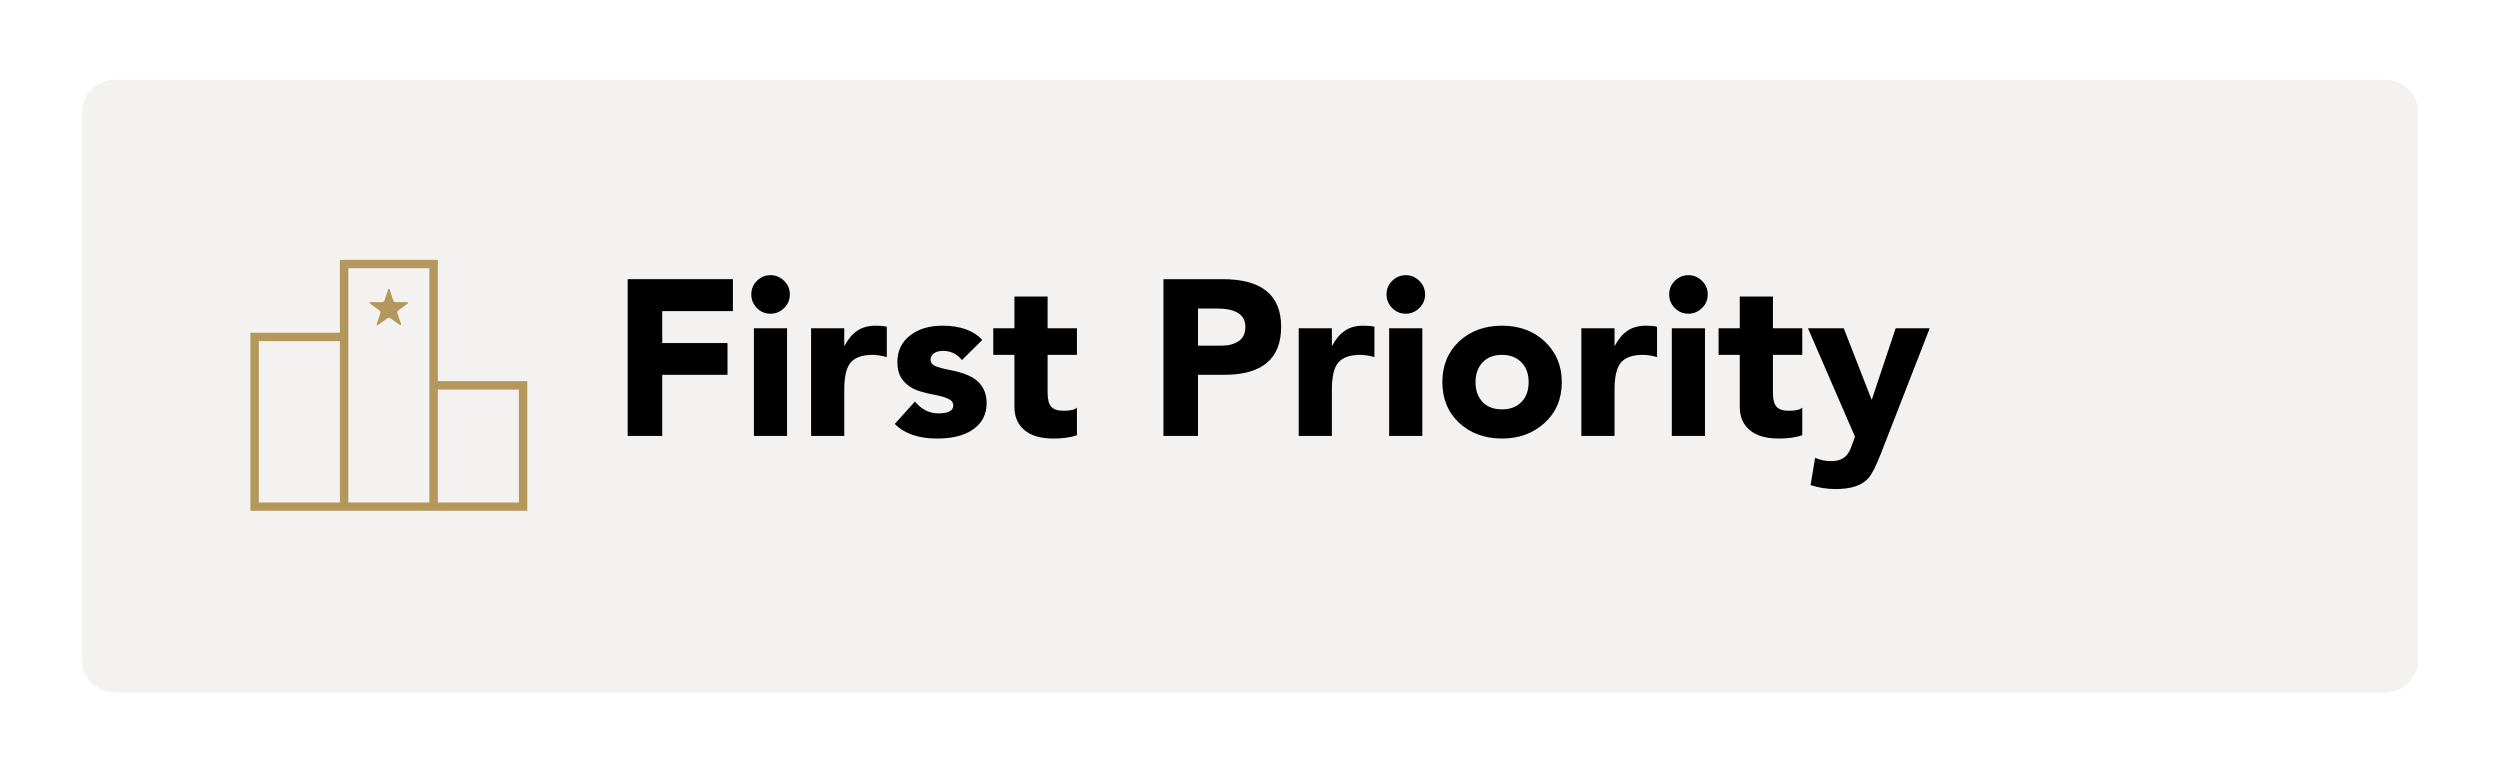
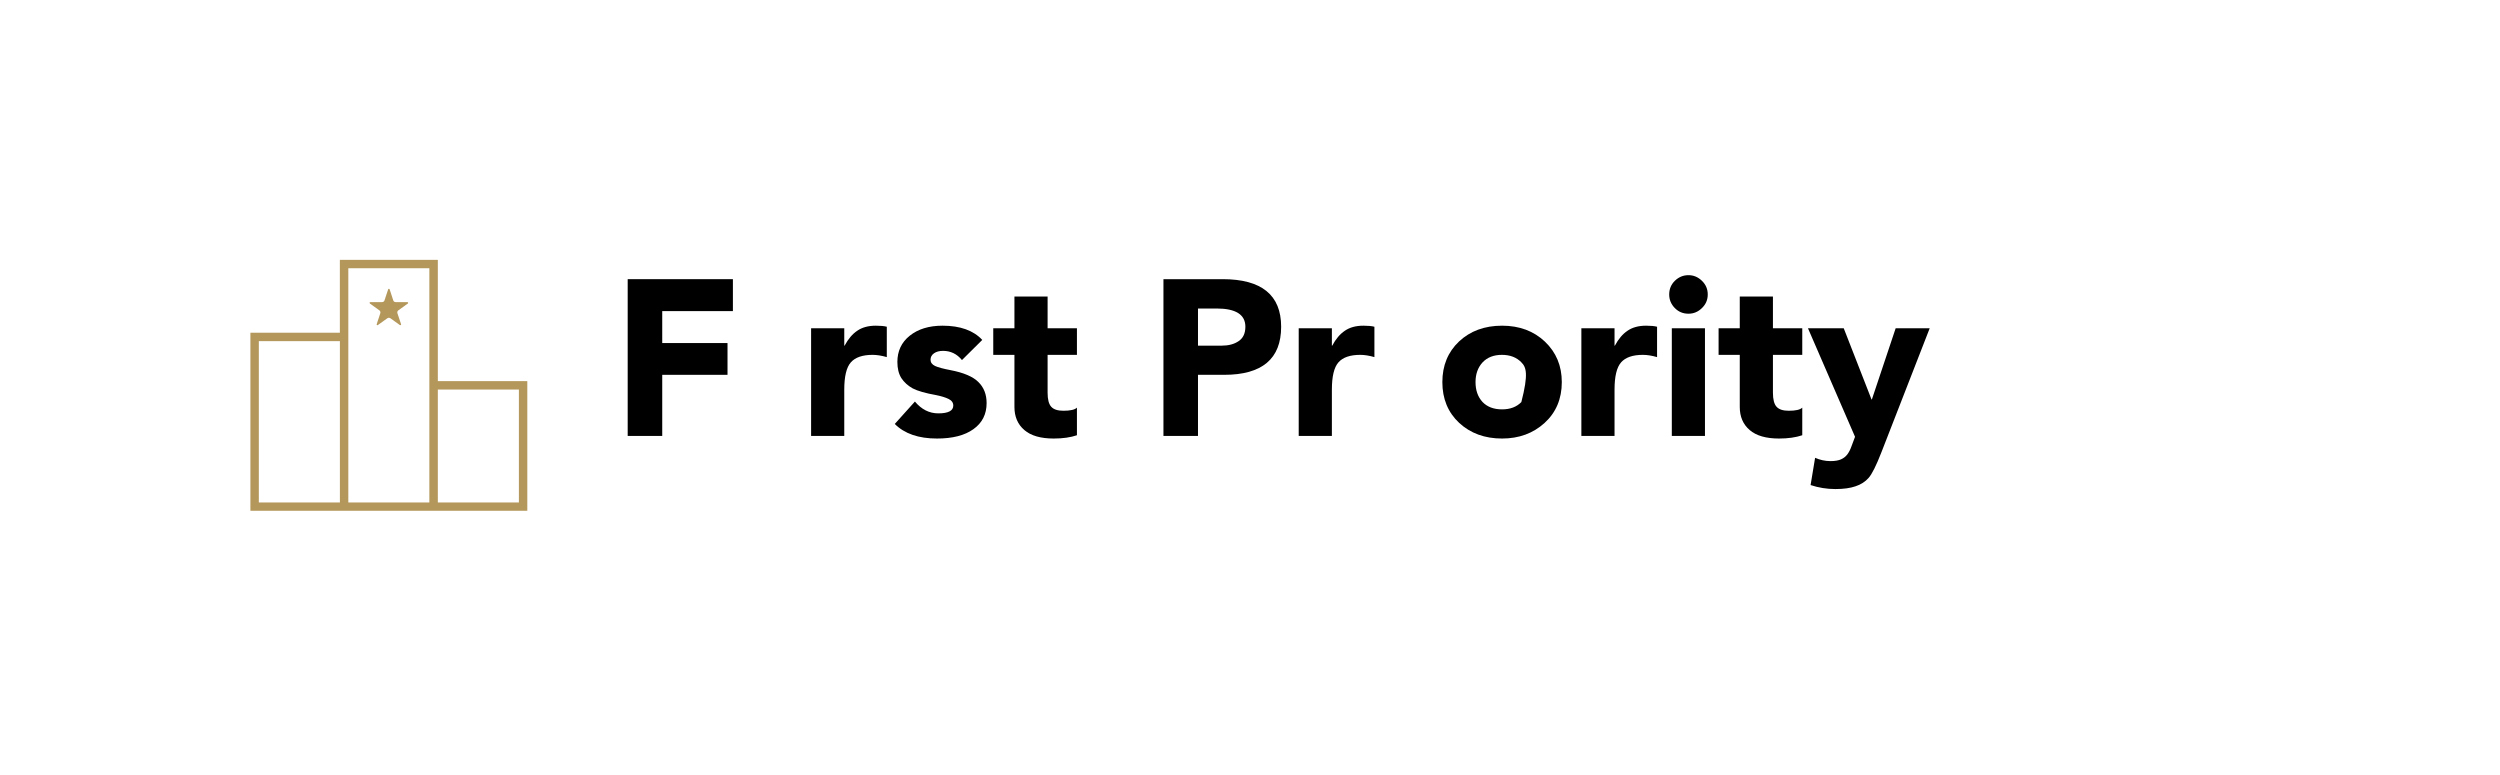
<svg xmlns="http://www.w3.org/2000/svg" width="300" zoomAndPan="magnify" viewBox="0 0 224.88 69.75" height="93" preserveAspectRatio="xMidYMid meet" version="1.2">
  <defs>
    <filter x="0%" y="0%" width="100%" filterUnits="objectBoundingBox" id="a1d3ed5b0a" height="100%">
      <feColorMatrix values="0 0 0 0 1 0 0 0 0 1 0 0 0 0 1 0 0 0 1 0" type="matrix" in="SourceGraphic" />
    </filter>
    <clipPath id="97ceff6d44">
      <path d="M 0.293 1.172 L 210.793 1.172 L 210.793 56.328 L 0.293 56.328 Z M 0.293 1.172 " />
    </clipPath>
    <clipPath id="bddf77995a">
-       <path d="M 3.281 1.172 L 207.598 1.172 C 208.391 1.172 209.152 1.488 209.711 2.047 C 210.273 2.609 210.59 3.367 210.59 4.16 L 210.59 53.34 C 210.59 54.133 210.273 54.895 209.711 55.453 C 209.152 56.016 208.391 56.328 207.598 56.328 L 3.281 56.328 C 2.488 56.328 1.727 56.016 1.168 55.453 C 0.605 54.895 0.293 54.133 0.293 53.34 L 0.293 4.16 C 0.293 3.367 0.605 2.609 1.168 2.047 C 1.727 1.488 2.488 1.172 3.281 1.172 Z M 3.281 1.172 " />
-     </clipPath>
+       </clipPath>
    <clipPath id="1c0b20e5bd">
      <rect x="0" width="211" y="0" height="57" />
    </clipPath>
  </defs>
  <g id="c1377fc45e">
    <g mask="url(#b4021a6241)" transform="matrix(1,0,0,1,7,6)">
      <g clip-path="url(#1c0b20e5bd)">
        <g clip-rule="nonzero" clip-path="url(#97ceff6d44)">
          <g clip-rule="nonzero" clip-path="url(#bddf77995a)">
            <path style=" stroke:none;fill-rule:nonzero;fill:#d2cbc3;fill-opacity:1;" d="M 0.293 1.172 L 210.578 1.172 L 210.578 56.328 L 0.293 56.328 Z M 0.293 1.172 " />
          </g>
        </g>
      </g>
      <mask id="b4021a6241">
        <g filter="url(#a1d3ed5b0a)">
-           <rect x="0" width="224.88" y="0" height="69.75" style="fill:#000000;fill-opacity:0.25;stroke:none;" />
-         </g>
+           </g>
      </mask>
    </g>
    <g style="fill:#000000;fill-opacity:1;">
      <g transform="translate(54.885, 39.234)">
        <path style="stroke:none" d="M 11.016 -14.109 L 11.016 -11.234 L 4.656 -11.234 L 4.656 -8.359 L 10.531 -8.359 L 10.531 -5.5 L 4.656 -5.5 L 4.656 0 L 1.547 0 L 1.547 -14.109 Z M 11.016 -14.109 " />
      </g>
    </g>
    <g style="fill:#000000;fill-opacity:1;">
      <g transform="translate(66.698, 39.234)">
-         <path style="stroke:none" d="M 2.594 -14.469 C 3.051 -14.469 3.453 -14.301 3.797 -13.969 C 4.148 -13.633 4.328 -13.223 4.328 -12.734 C 4.328 -12.242 4.148 -11.832 3.797 -11.5 C 3.453 -11.164 3.051 -11 2.594 -11 C 2.102 -11 1.691 -11.172 1.359 -11.516 C 1.023 -11.859 0.859 -12.266 0.859 -12.734 C 0.859 -13.223 1.031 -13.633 1.375 -13.969 C 1.719 -14.301 2.125 -14.469 2.594 -14.469 Z M 4.078 -9.688 L 4.078 0 L 1.094 0 L 1.094 -9.688 Z M 4.078 -9.688 " />
-       </g>
+         </g>
    </g>
    <g style="fill:#000000;fill-opacity:1;">
      <g transform="translate(71.877, 39.234)">
        <path style="stroke:none" d="M 6.891 -9.922 C 7.305 -9.922 7.633 -9.891 7.875 -9.828 L 7.875 -7.094 C 7.414 -7.227 6.988 -7.297 6.594 -7.297 C 5.688 -7.297 5.035 -7.07 4.641 -6.625 C 4.242 -6.176 4.047 -5.352 4.047 -4.156 L 4.047 0 L 1.062 0 L 1.062 -9.688 L 4.047 -9.688 L 4.047 -8.125 L 4.078 -8.125 C 4.398 -8.727 4.781 -9.176 5.219 -9.469 C 5.656 -9.77 6.211 -9.922 6.891 -9.922 Z M 6.891 -9.922 " />
      </g>
    </g>
    <g style="fill:#000000;fill-opacity:1;">
      <g transform="translate(79.985, 39.234)">
        <path style="stroke:none" d="M 4.781 -9.922 C 6.375 -9.922 7.566 -9.492 8.359 -8.641 L 6.531 -6.828 C 6.082 -7.379 5.516 -7.656 4.828 -7.656 C 4.492 -7.656 4.223 -7.582 4.016 -7.438 C 3.805 -7.289 3.703 -7.098 3.703 -6.859 C 3.703 -6.617 3.836 -6.43 4.109 -6.297 C 4.379 -6.172 4.844 -6.047 5.5 -5.922 C 6.695 -5.691 7.535 -5.332 8.016 -4.844 C 8.504 -4.363 8.75 -3.734 8.75 -2.953 C 8.75 -1.953 8.352 -1.172 7.562 -0.609 C 6.781 -0.047 5.688 0.234 4.281 0.234 C 2.625 0.234 1.359 -0.203 0.484 -1.078 L 2.297 -3.094 C 2.891 -2.383 3.594 -2.031 4.406 -2.031 C 5.301 -2.031 5.75 -2.266 5.75 -2.734 C 5.75 -2.992 5.609 -3.191 5.328 -3.328 C 5.055 -3.461 4.688 -3.578 4.219 -3.672 C 3.238 -3.848 2.531 -4.051 2.094 -4.281 C 1.664 -4.52 1.328 -4.828 1.078 -5.203 C 0.836 -5.586 0.719 -6.07 0.719 -6.656 C 0.719 -7.633 1.086 -8.422 1.828 -9.016 C 2.578 -9.617 3.562 -9.922 4.781 -9.922 Z M 4.781 -9.922 " />
      </g>
    </g>
    <g style="fill:#000000;fill-opacity:1;">
      <g transform="translate(89.208, 39.234)">
        <path style="stroke:none" d="M 5.016 -12.547 L 5.016 -9.688 L 7.656 -9.688 L 7.656 -7.297 L 5.016 -7.297 L 5.016 -3.891 C 5.016 -3.285 5.125 -2.863 5.344 -2.625 C 5.562 -2.383 5.926 -2.266 6.438 -2.266 C 7.062 -2.266 7.469 -2.359 7.656 -2.547 L 7.656 -0.062 C 7.082 0.133 6.383 0.234 5.562 0.234 C 4.395 0.234 3.516 -0.02 2.922 -0.531 C 2.328 -1.039 2.031 -1.734 2.031 -2.609 L 2.031 -7.297 L 0.125 -7.297 L 0.125 -9.688 L 2.031 -9.688 L 2.031 -12.547 Z M 5.016 -12.547 " />
      </g>
    </g>
    <g style="fill:#000000;fill-opacity:1;">
      <g transform="translate(97.316, 39.234)">
        <path style="stroke:none" d="" />
      </g>
    </g>
    <g style="fill:#000000;fill-opacity:1;">
      <g transform="translate(103.212, 39.234)">
        <path style="stroke:none" d="M 6.766 -14.109 C 10.273 -14.109 12.031 -12.68 12.031 -9.828 C 12.031 -6.941 10.32 -5.5 6.906 -5.5 L 4.547 -5.5 L 4.547 0 L 1.438 0 L 1.438 -14.109 Z M 6.672 -8.125 C 7.297 -8.125 7.805 -8.258 8.203 -8.531 C 8.609 -8.801 8.812 -9.234 8.812 -9.828 C 8.812 -10.922 7.945 -11.469 6.219 -11.469 L 4.547 -11.469 L 4.547 -8.125 Z M 6.672 -8.125 " />
      </g>
    </g>
    <g style="fill:#000000;fill-opacity:1;">
      <g transform="translate(115.762, 39.234)">
        <path style="stroke:none" d="M 6.891 -9.922 C 7.305 -9.922 7.633 -9.891 7.875 -9.828 L 7.875 -7.094 C 7.414 -7.227 6.988 -7.297 6.594 -7.297 C 5.688 -7.297 5.035 -7.07 4.641 -6.625 C 4.242 -6.176 4.047 -5.352 4.047 -4.156 L 4.047 0 L 1.062 0 L 1.062 -9.688 L 4.047 -9.688 L 4.047 -8.125 L 4.078 -8.125 C 4.398 -8.727 4.781 -9.176 5.219 -9.469 C 5.656 -9.77 6.211 -9.922 6.891 -9.922 Z M 6.891 -9.922 " />
      </g>
    </g>
    <g style="fill:#000000;fill-opacity:1;">
      <g transform="translate(123.87, 39.234)">
-         <path style="stroke:none" d="M 2.594 -14.469 C 3.051 -14.469 3.453 -14.301 3.797 -13.969 C 4.148 -13.633 4.328 -13.223 4.328 -12.734 C 4.328 -12.242 4.148 -11.832 3.797 -11.5 C 3.453 -11.164 3.051 -11 2.594 -11 C 2.102 -11 1.691 -11.172 1.359 -11.516 C 1.023 -11.859 0.859 -12.266 0.859 -12.734 C 0.859 -13.223 1.031 -13.633 1.375 -13.969 C 1.719 -14.301 2.125 -14.469 2.594 -14.469 Z M 4.078 -9.688 L 4.078 0 L 1.094 0 L 1.094 -9.688 Z M 4.078 -9.688 " />
-       </g>
+         </g>
    </g>
    <g style="fill:#000000;fill-opacity:1;">
      <g transform="translate(129.049, 39.234)">
-         <path style="stroke:none" d="M 6.078 -9.922 C 7.641 -9.922 8.926 -9.441 9.938 -8.484 C 10.945 -7.523 11.453 -6.312 11.453 -4.844 C 11.453 -3.344 10.938 -2.117 9.906 -1.172 C 8.875 -0.234 7.598 0.234 6.078 0.234 C 4.523 0.234 3.238 -0.234 2.219 -1.172 C 1.207 -2.117 0.703 -3.344 0.703 -4.844 C 0.703 -6.332 1.203 -7.551 2.203 -8.5 C 3.211 -9.445 4.504 -9.922 6.078 -9.922 Z M 3.688 -4.844 C 3.688 -4.113 3.895 -3.52 4.312 -3.062 C 4.738 -2.613 5.328 -2.391 6.078 -2.391 C 6.805 -2.391 7.383 -2.609 7.812 -3.047 C 8.25 -3.484 8.469 -4.082 8.469 -4.844 C 8.469 -5.594 8.25 -6.188 7.812 -6.625 C 7.383 -7.07 6.801 -7.297 6.062 -7.297 C 5.32 -7.297 4.738 -7.066 4.312 -6.609 C 3.895 -6.148 3.688 -5.562 3.688 -4.844 Z M 3.688 -4.844 " />
+         <path style="stroke:none" d="M 6.078 -9.922 C 7.641 -9.922 8.926 -9.441 9.938 -8.484 C 10.945 -7.523 11.453 -6.312 11.453 -4.844 C 11.453 -3.344 10.938 -2.117 9.906 -1.172 C 8.875 -0.234 7.598 0.234 6.078 0.234 C 4.523 0.234 3.238 -0.234 2.219 -1.172 C 1.207 -2.117 0.703 -3.344 0.703 -4.844 C 0.703 -6.332 1.203 -7.551 2.203 -8.5 C 3.211 -9.445 4.504 -9.922 6.078 -9.922 Z M 3.688 -4.844 C 3.688 -4.113 3.895 -3.52 4.312 -3.062 C 4.738 -2.613 5.328 -2.391 6.078 -2.391 C 6.805 -2.391 7.383 -2.609 7.812 -3.047 C 8.469 -5.594 8.25 -6.188 7.812 -6.625 C 7.383 -7.07 6.801 -7.297 6.062 -7.297 C 5.32 -7.297 4.738 -7.066 4.312 -6.609 C 3.895 -6.148 3.688 -5.562 3.688 -4.844 Z M 3.688 -4.844 " />
      </g>
    </g>
    <g style="fill:#000000;fill-opacity:1;">
      <g transform="translate(141.201, 39.234)">
        <path style="stroke:none" d="M 6.891 -9.922 C 7.305 -9.922 7.633 -9.891 7.875 -9.828 L 7.875 -7.094 C 7.414 -7.227 6.988 -7.297 6.594 -7.297 C 5.688 -7.297 5.035 -7.07 4.641 -6.625 C 4.242 -6.176 4.047 -5.352 4.047 -4.156 L 4.047 0 L 1.062 0 L 1.062 -9.688 L 4.047 -9.688 L 4.047 -8.125 L 4.078 -8.125 C 4.398 -8.727 4.781 -9.176 5.219 -9.469 C 5.656 -9.77 6.211 -9.922 6.891 -9.922 Z M 6.891 -9.922 " />
      </g>
    </g>
    <g style="fill:#000000;fill-opacity:1;">
      <g transform="translate(149.309, 39.234)">
        <path style="stroke:none" d="M 2.594 -14.469 C 3.051 -14.469 3.453 -14.301 3.797 -13.969 C 4.148 -13.633 4.328 -13.223 4.328 -12.734 C 4.328 -12.242 4.148 -11.832 3.797 -11.5 C 3.453 -11.164 3.051 -11 2.594 -11 C 2.102 -11 1.691 -11.172 1.359 -11.516 C 1.023 -11.859 0.859 -12.266 0.859 -12.734 C 0.859 -13.223 1.031 -13.633 1.375 -13.969 C 1.719 -14.301 2.125 -14.469 2.594 -14.469 Z M 4.078 -9.688 L 4.078 0 L 1.094 0 L 1.094 -9.688 Z M 4.078 -9.688 " />
      </g>
    </g>
    <g style="fill:#000000;fill-opacity:1;">
      <g transform="translate(154.488, 39.234)">
        <path style="stroke:none" d="M 5.016 -12.547 L 5.016 -9.688 L 7.656 -9.688 L 7.656 -7.297 L 5.016 -7.297 L 5.016 -3.891 C 5.016 -3.285 5.125 -2.863 5.344 -2.625 C 5.562 -2.383 5.926 -2.266 6.438 -2.266 C 7.062 -2.266 7.469 -2.359 7.656 -2.547 L 7.656 -0.062 C 7.082 0.133 6.383 0.234 5.562 0.234 C 4.395 0.234 3.516 -0.02 2.922 -0.531 C 2.328 -1.039 2.031 -1.734 2.031 -2.609 L 2.031 -7.297 L 0.125 -7.297 L 0.125 -9.688 L 2.031 -9.688 L 2.031 -12.547 Z M 5.016 -12.547 " />
      </g>
    </g>
    <g style="fill:#000000;fill-opacity:1;">
      <g transform="translate(162.596, 39.234)">
        <path style="stroke:none" d="M 3.281 -9.688 L 5.781 -3.281 L 5.812 -3.281 L 7.953 -9.688 L 11.016 -9.688 L 6.672 1.469 C 6.203 2.676 5.816 3.445 5.516 3.781 C 5.211 4.125 4.82 4.375 4.344 4.531 C 3.875 4.695 3.27 4.781 2.531 4.781 C 1.758 4.781 1.016 4.66 0.297 4.422 L 0.703 1.969 C 1.148 2.164 1.613 2.266 2.094 2.266 C 2.488 2.266 2.801 2.211 3.031 2.109 C 3.27 2.004 3.461 1.852 3.609 1.656 C 3.754 1.457 3.875 1.223 3.969 0.953 C 4.07 0.691 4.18 0.398 4.297 0.078 L 0.062 -9.688 Z M 3.281 -9.688 " />
      </g>
    </g>
    <path style=" stroke:none;fill-rule:nonzero;fill:#b4975a;fill-opacity:1;" d="M 39.344 34.305 L 39.344 23.387 L 30.527 23.387 L 30.527 29.945 L 22.477 29.945 L 22.477 45.969 L 47.398 45.969 L 47.398 34.301 L 39.344 34.301 Z M 30.531 45.223 L 23.234 45.223 L 23.234 30.703 L 30.531 30.703 Z M 38.582 45.223 L 31.289 45.223 L 31.289 24.141 L 38.582 24.141 Z M 46.641 45.223 L 39.344 45.223 L 39.344 35.059 L 46.641 35.059 Z M 46.641 45.223 " />
    <path style=" stroke:none;fill-rule:nonzero;fill:#b4975a;fill-opacity:1;" d="M 33.273 27.191 C 33.227 27.191 33.207 27.227 33.203 27.238 C 33.203 27.25 33.191 27.285 33.23 27.316 L 34.082 27.93 C 34.164 27.988 34.199 28.094 34.168 28.188 L 33.844 29.176 C 33.828 29.223 33.859 29.246 33.867 29.254 C 33.875 29.266 33.91 29.281 33.949 29.254 L 34.805 28.641 C 34.887 28.586 34.996 28.586 35.074 28.641 L 35.926 29.254 C 35.965 29.281 36 29.262 36.012 29.254 C 36.02 29.25 36.051 29.223 36.035 29.176 L 35.707 28.188 C 35.68 28.094 35.707 27.988 35.793 27.93 L 36.648 27.316 C 36.684 27.289 36.676 27.25 36.672 27.238 C 36.668 27.227 36.652 27.191 36.605 27.191 L 35.551 27.191 C 35.449 27.191 35.363 27.129 35.332 27.031 L 35.008 26.039 C 34.992 25.996 34.953 25.992 34.941 25.992 C 34.93 25.992 34.887 25.996 34.875 26.039 L 34.547 27.031 C 34.52 27.125 34.43 27.191 34.328 27.191 Z M 33.273 27.191 " />
  </g>
</svg>